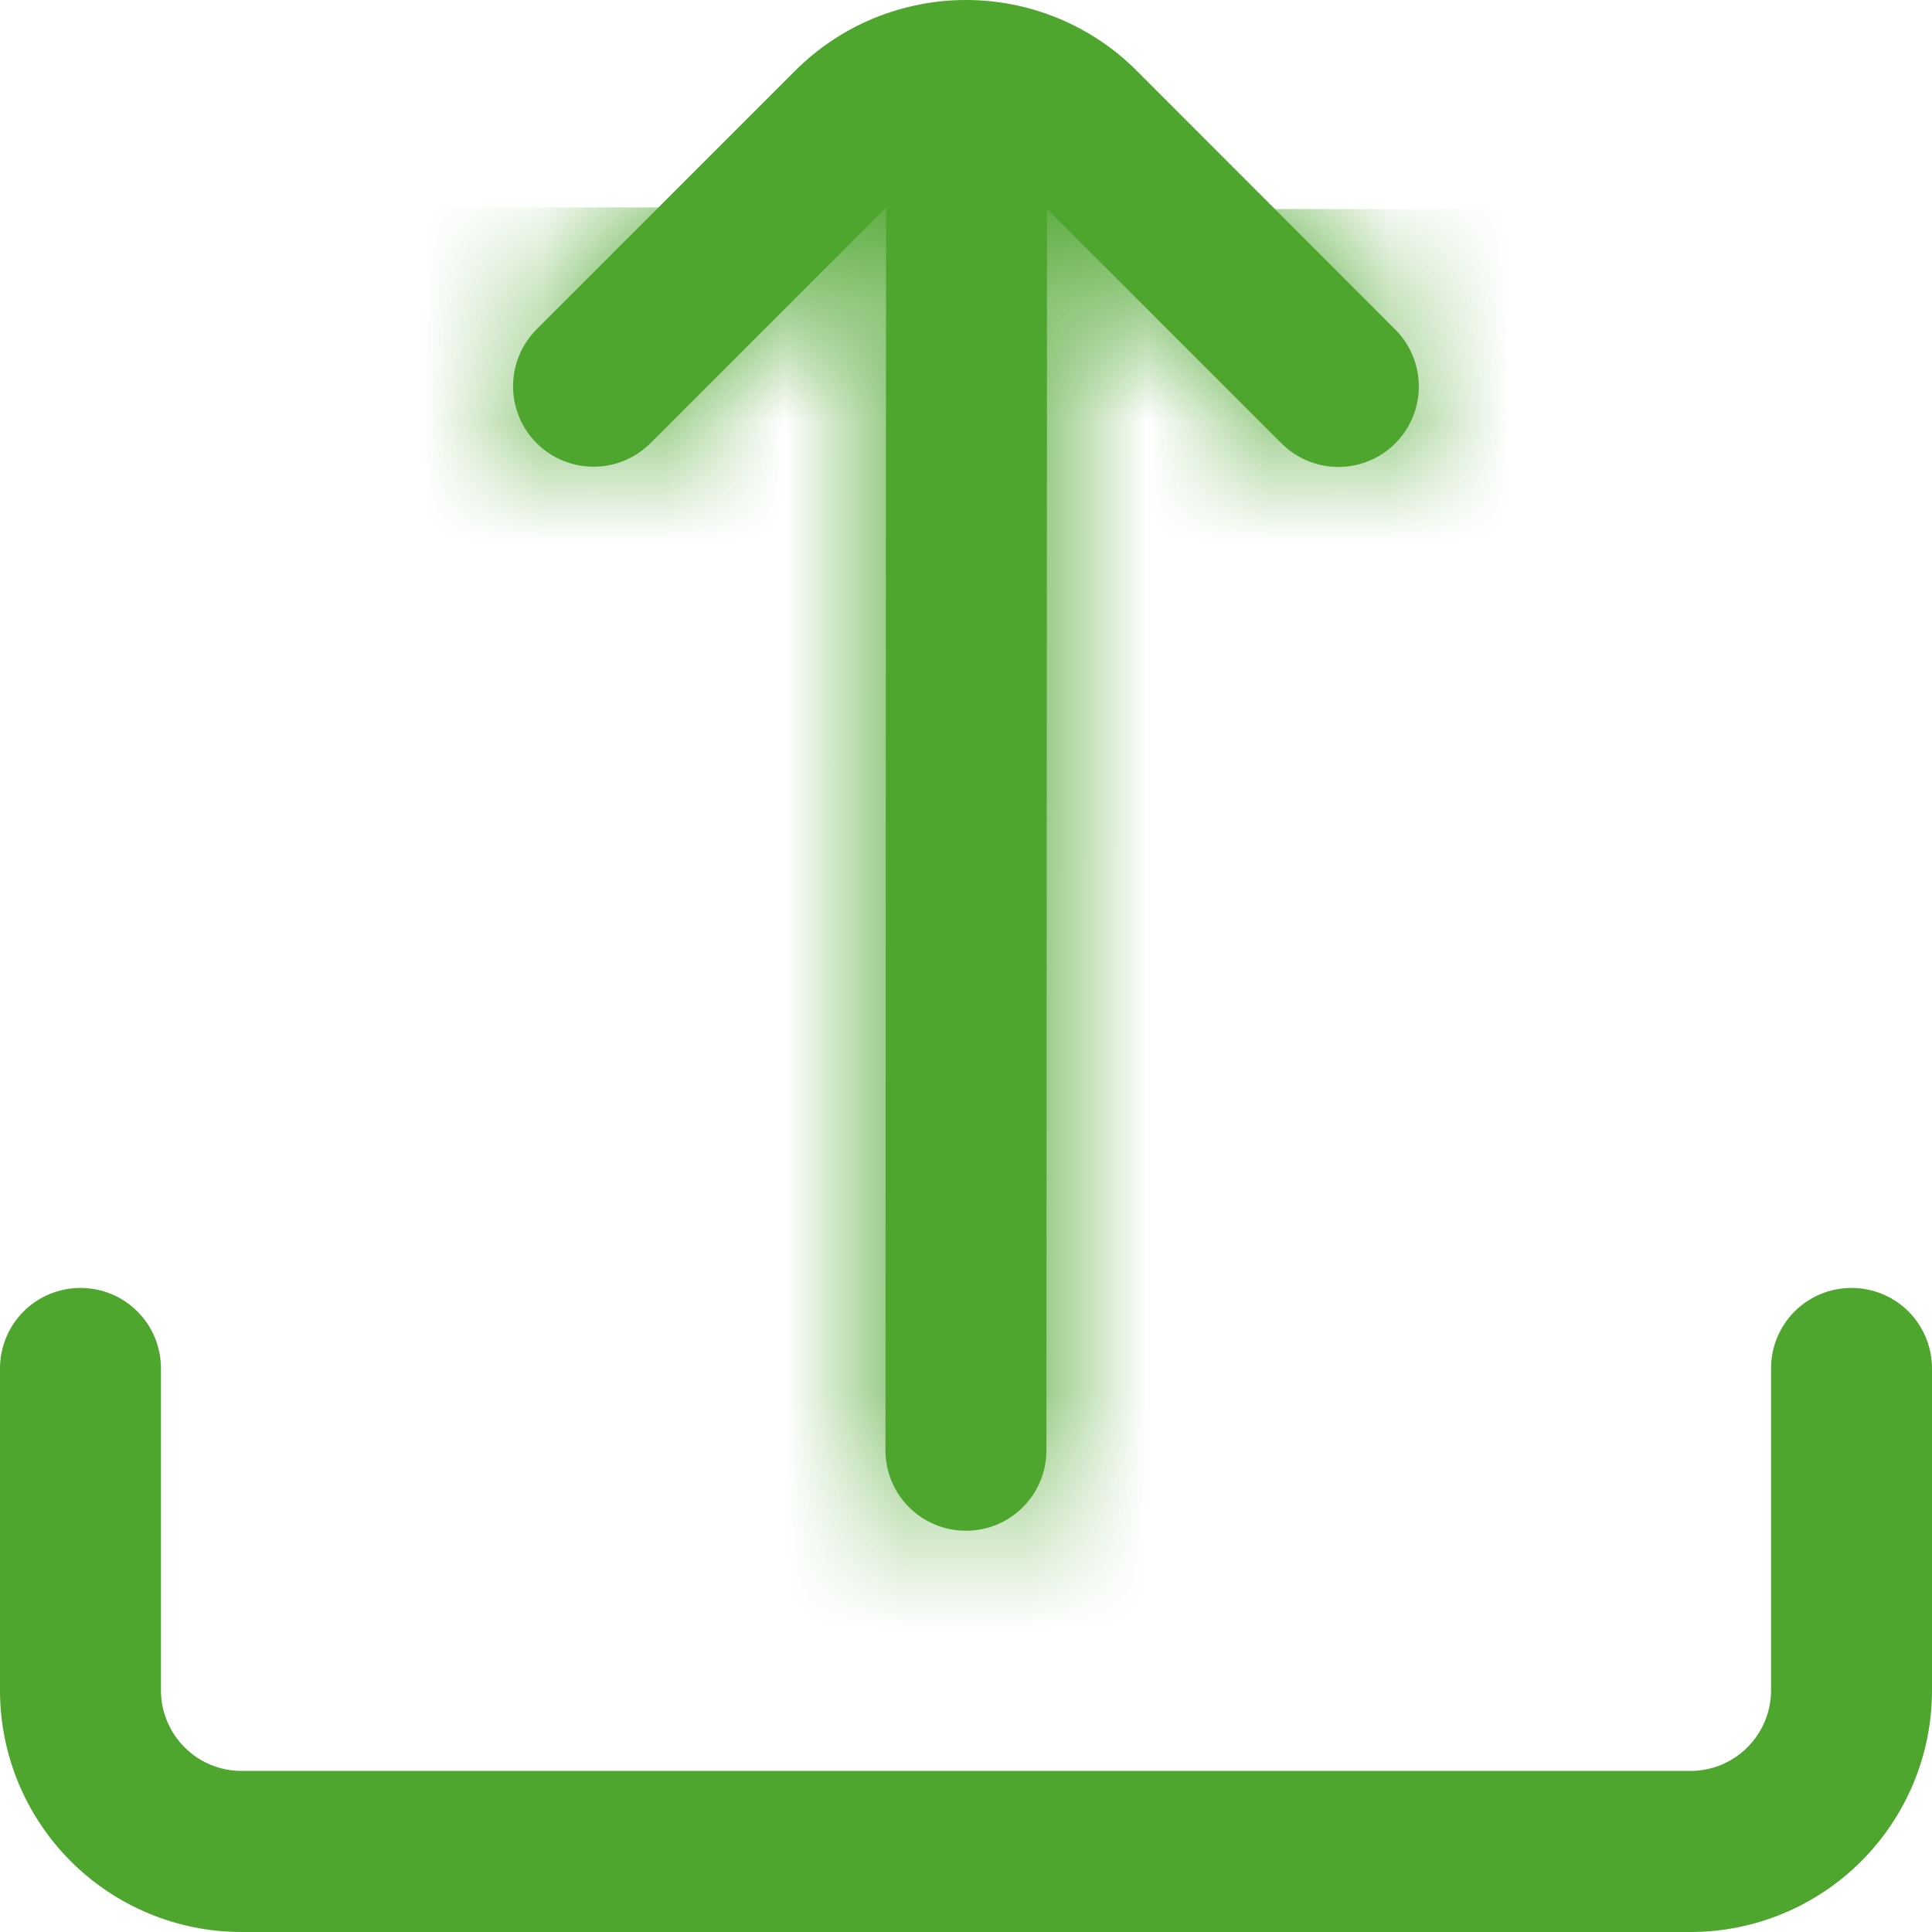
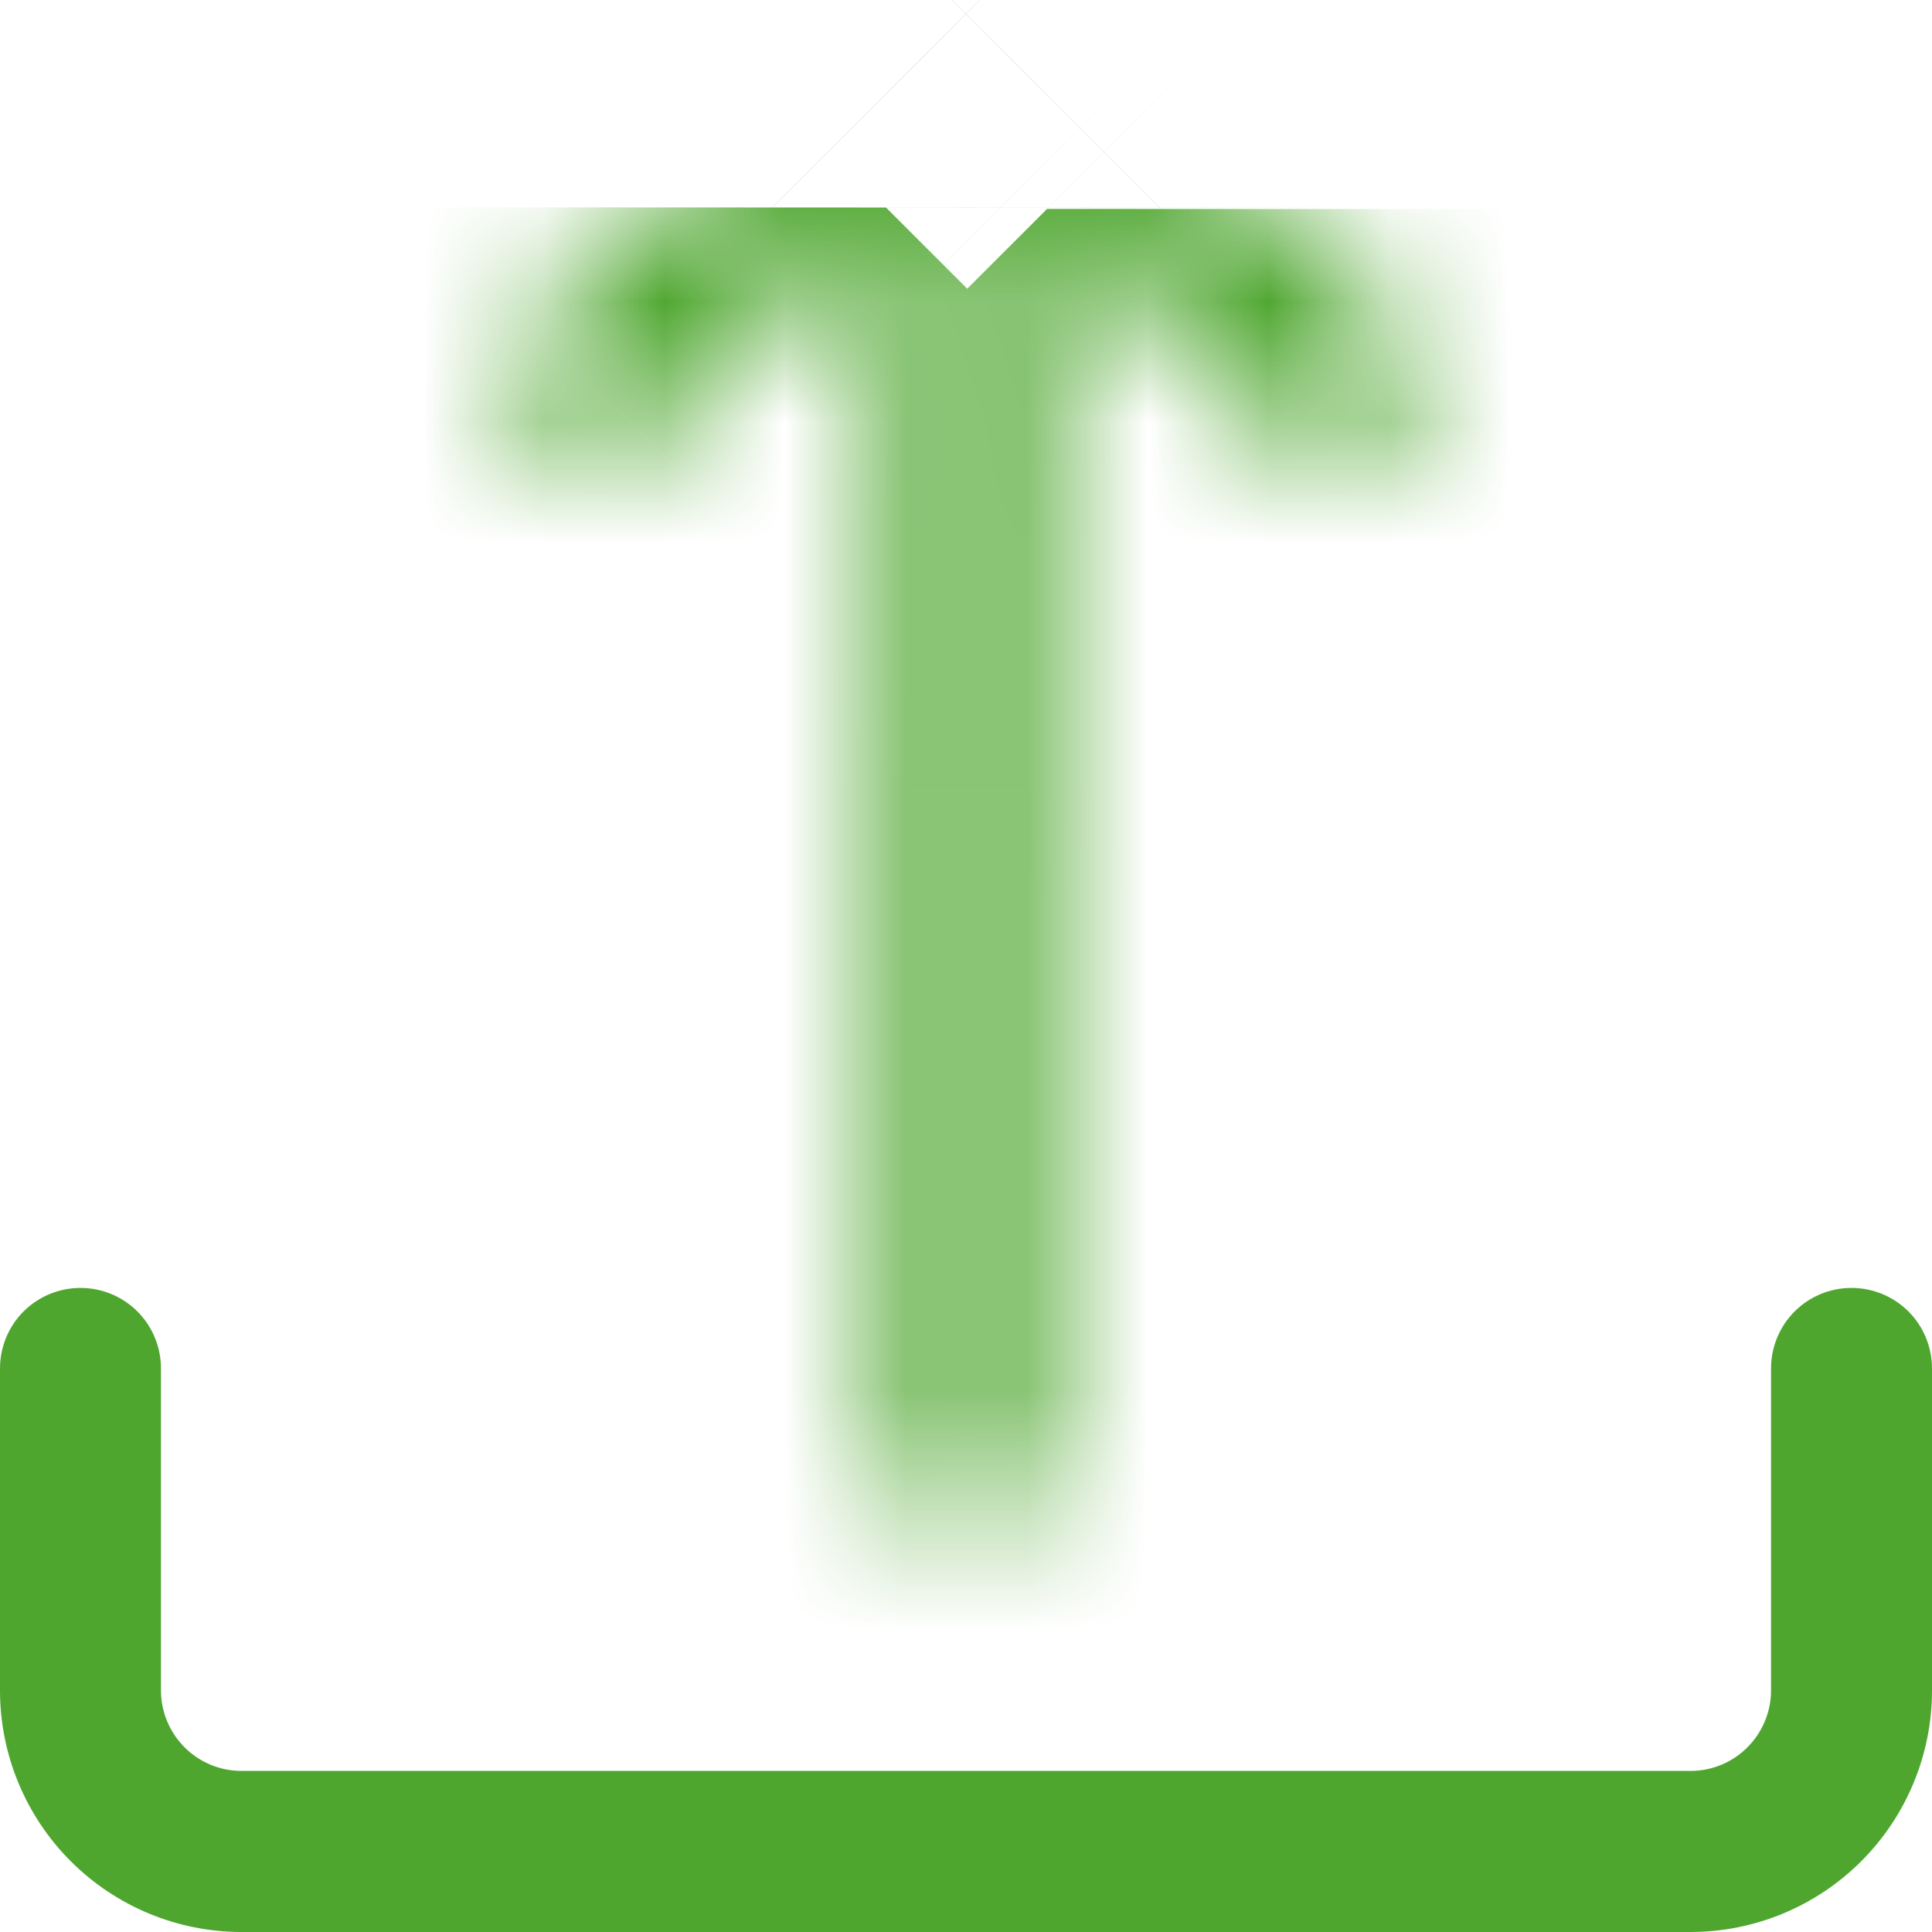
<svg xmlns="http://www.w3.org/2000/svg" width="16" height="16" viewBox="0 0 16 16" fill="none">
  <g clip-path="url(#clip0_3262_5440)">
    <mask id="path-1-inside-1_3262_5440" fill="white">
      <path d="M7.338 1.719L7.333 12.011C7.333 12.188 7.403 12.357 7.528 12.482C7.653 12.607 7.823 12.677 8 12.677C8.177 12.677 8.346 12.607 8.471 12.482C8.596 12.357 8.666 12.188 8.666 12.011L8.671 1.73L10.613 3.672C10.738 3.797 10.907 3.867 11.084 3.867C11.261 3.867 11.43 3.797 11.555 3.672C11.68 3.547 11.75 3.377 11.75 3.201C11.75 3.024 11.68 2.854 11.555 2.729L9.414 0.586C9.229 0.4 9.008 0.253 8.765 0.152C8.523 0.052 8.263 -0 8 -0C7.737 -0 7.477 0.052 7.234 0.152C6.991 0.253 6.771 0.4 6.585 0.586L4.444 2.727C4.319 2.852 4.249 3.022 4.249 3.199C4.249 3.375 4.319 3.545 4.444 3.67C4.569 3.795 4.739 3.865 4.916 3.865C5.093 3.865 5.262 3.795 5.387 3.67L7.338 1.719Z" />
    </mask>
-     <path d="M7.338 1.719L7.333 12.011C7.333 12.188 7.403 12.357 7.528 12.482C7.653 12.607 7.823 12.677 8 12.677C8.177 12.677 8.346 12.607 8.471 12.482C8.596 12.357 8.666 12.188 8.666 12.011L8.671 1.73L10.613 3.672C10.738 3.797 10.907 3.867 11.084 3.867C11.261 3.867 11.43 3.797 11.555 3.672C11.68 3.547 11.75 3.377 11.75 3.201C11.75 3.024 11.68 2.854 11.555 2.729L9.414 0.586C9.229 0.4 9.008 0.253 8.765 0.152C8.523 0.052 8.263 -0 8 -0C7.737 -0 7.477 0.052 7.234 0.152C6.991 0.253 6.771 0.4 6.585 0.586L4.444 2.727C4.319 2.852 4.249 3.022 4.249 3.199C4.249 3.375 4.319 3.545 4.444 3.67C4.569 3.795 4.739 3.865 4.916 3.865C5.093 3.865 5.262 3.795 5.387 3.67L7.338 1.719Z" fill="#4EA62F" />
-     <path d="M7.338 1.719L28.671 1.728L28.695 -49.82L-7.75 -13.364L7.338 1.719ZM7.333 12.011L-14 12.001V12.011H7.333ZM8.666 12.011L-12.667 12.001V12.011H8.666ZM8.671 1.73L23.759 -13.352L-12.639 -49.762L-12.662 1.72L8.671 1.73ZM10.613 3.672L-4.475 18.754L-4.47 18.759L10.613 3.672ZM11.555 2.729L-3.539 17.805L-3.532 17.812L11.555 2.729ZM9.414 0.586L24.509 -14.49L24.504 -14.494L9.414 0.586ZM8 -0V21.333V-0ZM6.585 0.586L21.672 15.669L21.675 15.666L6.585 0.586ZM4.444 2.727L19.532 17.81L19.532 17.81L4.444 2.727ZM4.444 3.67L-10.643 18.753L-10.638 18.757L4.444 3.67ZM5.387 3.67L20.47 18.757L20.475 18.752L5.387 3.67ZM-13.995 1.709L-14 12.001L28.666 12.02L28.671 1.728L-13.995 1.709ZM-14 12.011C-14 17.846 -11.682 23.441 -7.557 27.567L22.613 -2.603C26.489 1.273 28.666 6.529 28.666 12.011H-14ZM-7.557 27.567C-3.431 31.693 2.165 34.011 8 34.011V-8.656C13.481 -8.656 18.738 -6.479 22.613 -2.603L-7.557 27.567ZM8 34.011C13.835 34.011 19.43 31.693 23.556 27.567L-6.614 -2.603C-2.738 -6.479 2.519 -8.656 8 -8.656V34.011ZM23.556 27.567C27.682 23.441 30 17.846 30 12.011H-12.667C-12.667 6.529 -10.489 1.273 -6.614 -2.603L23.556 27.567ZM30 12.02L30.005 1.74L-12.662 1.72L-12.667 12.001L30 12.02ZM-6.416 16.812L-4.475 18.754L25.7 -11.41L23.759 -13.352L-6.416 16.812ZM-4.47 18.759C-0.345 22.884 5.25 25.201 11.084 25.201V-17.466C16.564 -17.466 21.82 -15.29 25.695 -11.415L-4.47 18.759ZM11.084 25.201C16.917 25.201 22.512 22.884 26.638 18.759L-3.528 -11.415C0.348 -15.29 5.604 -17.466 11.084 -17.466V25.201ZM26.642 18.755C30.767 14.629 33.084 9.034 33.084 3.201H-9.583C-9.583 -2.279 -7.407 -7.535 -3.532 -11.411L26.642 18.755ZM33.084 3.201C33.084 -2.633 30.767 -8.228 26.642 -12.353L-3.532 17.812C-7.407 13.936 -9.583 8.681 -9.583 3.201H33.084ZM26.649 -12.346L24.509 -14.49L-5.68 15.662L-3.539 17.805L26.649 -12.346ZM24.504 -14.494C22.337 -16.662 19.764 -18.383 16.933 -19.556L0.598 19.86C-1.748 18.888 -3.88 17.463 -5.675 15.666L24.504 -14.494ZM16.933 -19.556C14.101 -20.73 11.065 -21.334 8 -21.334V21.333C5.46 21.333 2.945 20.833 0.598 19.86L16.933 -19.556ZM8 -21.334C4.934 -21.334 1.899 -20.73 -0.933 -19.556L15.401 19.86C13.055 20.833 10.54 21.333 8 21.333V-21.334ZM-0.933 -19.556C-3.765 -18.383 -6.338 -16.662 -8.505 -14.494L21.675 15.666C19.88 17.463 17.748 18.888 15.401 19.86L-0.933 -19.556ZM-8.502 -14.497L-10.643 -12.355L19.532 17.81L21.672 15.669L-8.502 -14.497ZM-10.643 -12.355C-14.767 -8.23 -17.084 -2.635 -17.084 3.199H25.583C25.583 8.679 23.406 13.934 19.532 17.81L-10.643 -12.355ZM-17.084 3.199C-17.084 9.032 -14.767 14.627 -10.643 18.753L19.532 -11.413C23.406 -7.537 25.583 -2.281 25.583 3.199H-17.084ZM-10.638 18.757C-6.513 22.882 -0.918 25.198 4.916 25.198V-17.468C10.396 -17.468 15.652 -15.292 19.527 -11.417L-10.638 18.757ZM4.916 25.198C10.749 25.198 16.344 22.882 20.47 18.757L-9.696 -11.417C-5.82 -15.292 -0.564 -17.468 4.916 -17.468V25.198ZM20.475 18.752L22.425 16.801L-7.75 -13.364L-9.7 -11.412L20.475 18.752Z" fill="#4EA62F" mask="url(#path-1-inside-1_3262_5440)" />
+     <path d="M7.338 1.719L28.671 1.728L28.695 -49.82L-7.75 -13.364L7.338 1.719ZM7.333 12.011L-14 12.001V12.011H7.333ZM8.666 12.011L-12.667 12.001V12.011H8.666ZM8.671 1.73L23.759 -13.352L-12.639 -49.762L-12.662 1.72L8.671 1.73ZM10.613 3.672L-4.475 18.754L-4.47 18.759L10.613 3.672ZM11.555 2.729L-3.539 17.805L-3.532 17.812L11.555 2.729ZM9.414 0.586L24.509 -14.49L24.504 -14.494L9.414 0.586ZM8 -0V21.333V-0ZM6.585 0.586L21.672 15.669L21.675 15.666L6.585 0.586ZM4.444 2.727L19.532 17.81L19.532 17.81L4.444 2.727ZM4.444 3.67L-10.643 18.753L-10.638 18.757L4.444 3.67ZM5.387 3.67L20.47 18.757L20.475 18.752L5.387 3.67ZM-13.995 1.709L-14 12.001L28.666 12.02L28.671 1.728L-13.995 1.709ZM-14 12.011C-14 17.846 -11.682 23.441 -7.557 27.567L22.613 -2.603C26.489 1.273 28.666 6.529 28.666 12.011H-14ZM-7.557 27.567C-3.431 31.693 2.165 34.011 8 34.011V-8.656C13.481 -8.656 18.738 -6.479 22.613 -2.603L-7.557 27.567ZM8 34.011C13.835 34.011 19.43 31.693 23.556 27.567L-6.614 -2.603C-2.738 -6.479 2.519 -8.656 8 -8.656V34.011ZM23.556 27.567C27.682 23.441 30 17.846 30 12.011H-12.667C-12.667 6.529 -10.489 1.273 -6.614 -2.603L23.556 27.567ZM30 12.02L30.005 1.74L-12.662 1.72L-12.667 12.001L30 12.02ZM-6.416 16.812L-4.475 18.754L25.7 -11.41L23.759 -13.352L-6.416 16.812ZM-4.47 18.759C-0.345 22.884 5.25 25.201 11.084 25.201V-17.466C16.564 -17.466 21.82 -15.29 25.695 -11.415L-4.47 18.759M11.084 25.201C16.917 25.201 22.512 22.884 26.638 18.759L-3.528 -11.415C0.348 -15.29 5.604 -17.466 11.084 -17.466V25.201ZM26.642 18.755C30.767 14.629 33.084 9.034 33.084 3.201H-9.583C-9.583 -2.279 -7.407 -7.535 -3.532 -11.411L26.642 18.755ZM33.084 3.201C33.084 -2.633 30.767 -8.228 26.642 -12.353L-3.532 17.812C-7.407 13.936 -9.583 8.681 -9.583 3.201H33.084ZM26.649 -12.346L24.509 -14.49L-5.68 15.662L-3.539 17.805L26.649 -12.346ZM24.504 -14.494C22.337 -16.662 19.764 -18.383 16.933 -19.556L0.598 19.86C-1.748 18.888 -3.88 17.463 -5.675 15.666L24.504 -14.494ZM16.933 -19.556C14.101 -20.73 11.065 -21.334 8 -21.334V21.333C5.46 21.333 2.945 20.833 0.598 19.86L16.933 -19.556ZM8 -21.334C4.934 -21.334 1.899 -20.73 -0.933 -19.556L15.401 19.86C13.055 20.833 10.54 21.333 8 21.333V-21.334ZM-0.933 -19.556C-3.765 -18.383 -6.338 -16.662 -8.505 -14.494L21.675 15.666C19.88 17.463 17.748 18.888 15.401 19.86L-0.933 -19.556ZM-8.502 -14.497L-10.643 -12.355L19.532 17.81L21.672 15.669L-8.502 -14.497ZM-10.643 -12.355C-14.767 -8.23 -17.084 -2.635 -17.084 3.199H25.583C25.583 8.679 23.406 13.934 19.532 17.81L-10.643 -12.355ZM-17.084 3.199C-17.084 9.032 -14.767 14.627 -10.643 18.753L19.532 -11.413C23.406 -7.537 25.583 -2.281 25.583 3.199H-17.084ZM-10.638 18.757C-6.513 22.882 -0.918 25.198 4.916 25.198V-17.468C10.396 -17.468 15.652 -15.292 19.527 -11.417L-10.638 18.757ZM4.916 25.198C10.749 25.198 16.344 22.882 20.47 18.757L-9.696 -11.417C-5.82 -15.292 -0.564 -17.468 4.916 -17.468V25.198ZM20.475 18.752L22.425 16.801L-7.75 -13.364L-9.7 -11.412L20.475 18.752Z" fill="#4EA62F" mask="url(#path-1-inside-1_3262_5440)" />
    <path d="M14.667 11.333V14C14.667 14.176 14.596 14.346 14.471 14.471C14.346 14.596 14.177 14.666 14 14.666H2C1.823 14.666 1.654 14.596 1.529 14.471C1.404 14.346 1.333 14.176 1.333 14V11.333C1.333 11.156 1.263 10.986 1.138 10.861C1.013 10.736 0.843 10.666 0.667 10.666C0.49 10.666 0.32 10.736 0.195 10.861C0.07 10.986 0 11.156 0 11.333L0 14C0 14.53 0.211 15.039 0.586 15.414C0.961 15.789 1.47 16 2 16H14C14.53 16 15.039 15.789 15.414 15.414C15.789 15.039 16 14.53 16 14V11.333C16 11.156 15.93 10.986 15.805 10.861C15.68 10.736 15.51 10.666 15.333 10.666C15.156 10.666 14.987 10.736 14.862 10.861C14.737 10.986 14.667 11.156 14.667 11.333Z" fill="#4EA62F" />
  </g>
  <defs>
    <clipPath id="clip0_3262_5440">
      <rect width="16" height="16" fill="white" />
    </clipPath>
  </defs>
</svg>